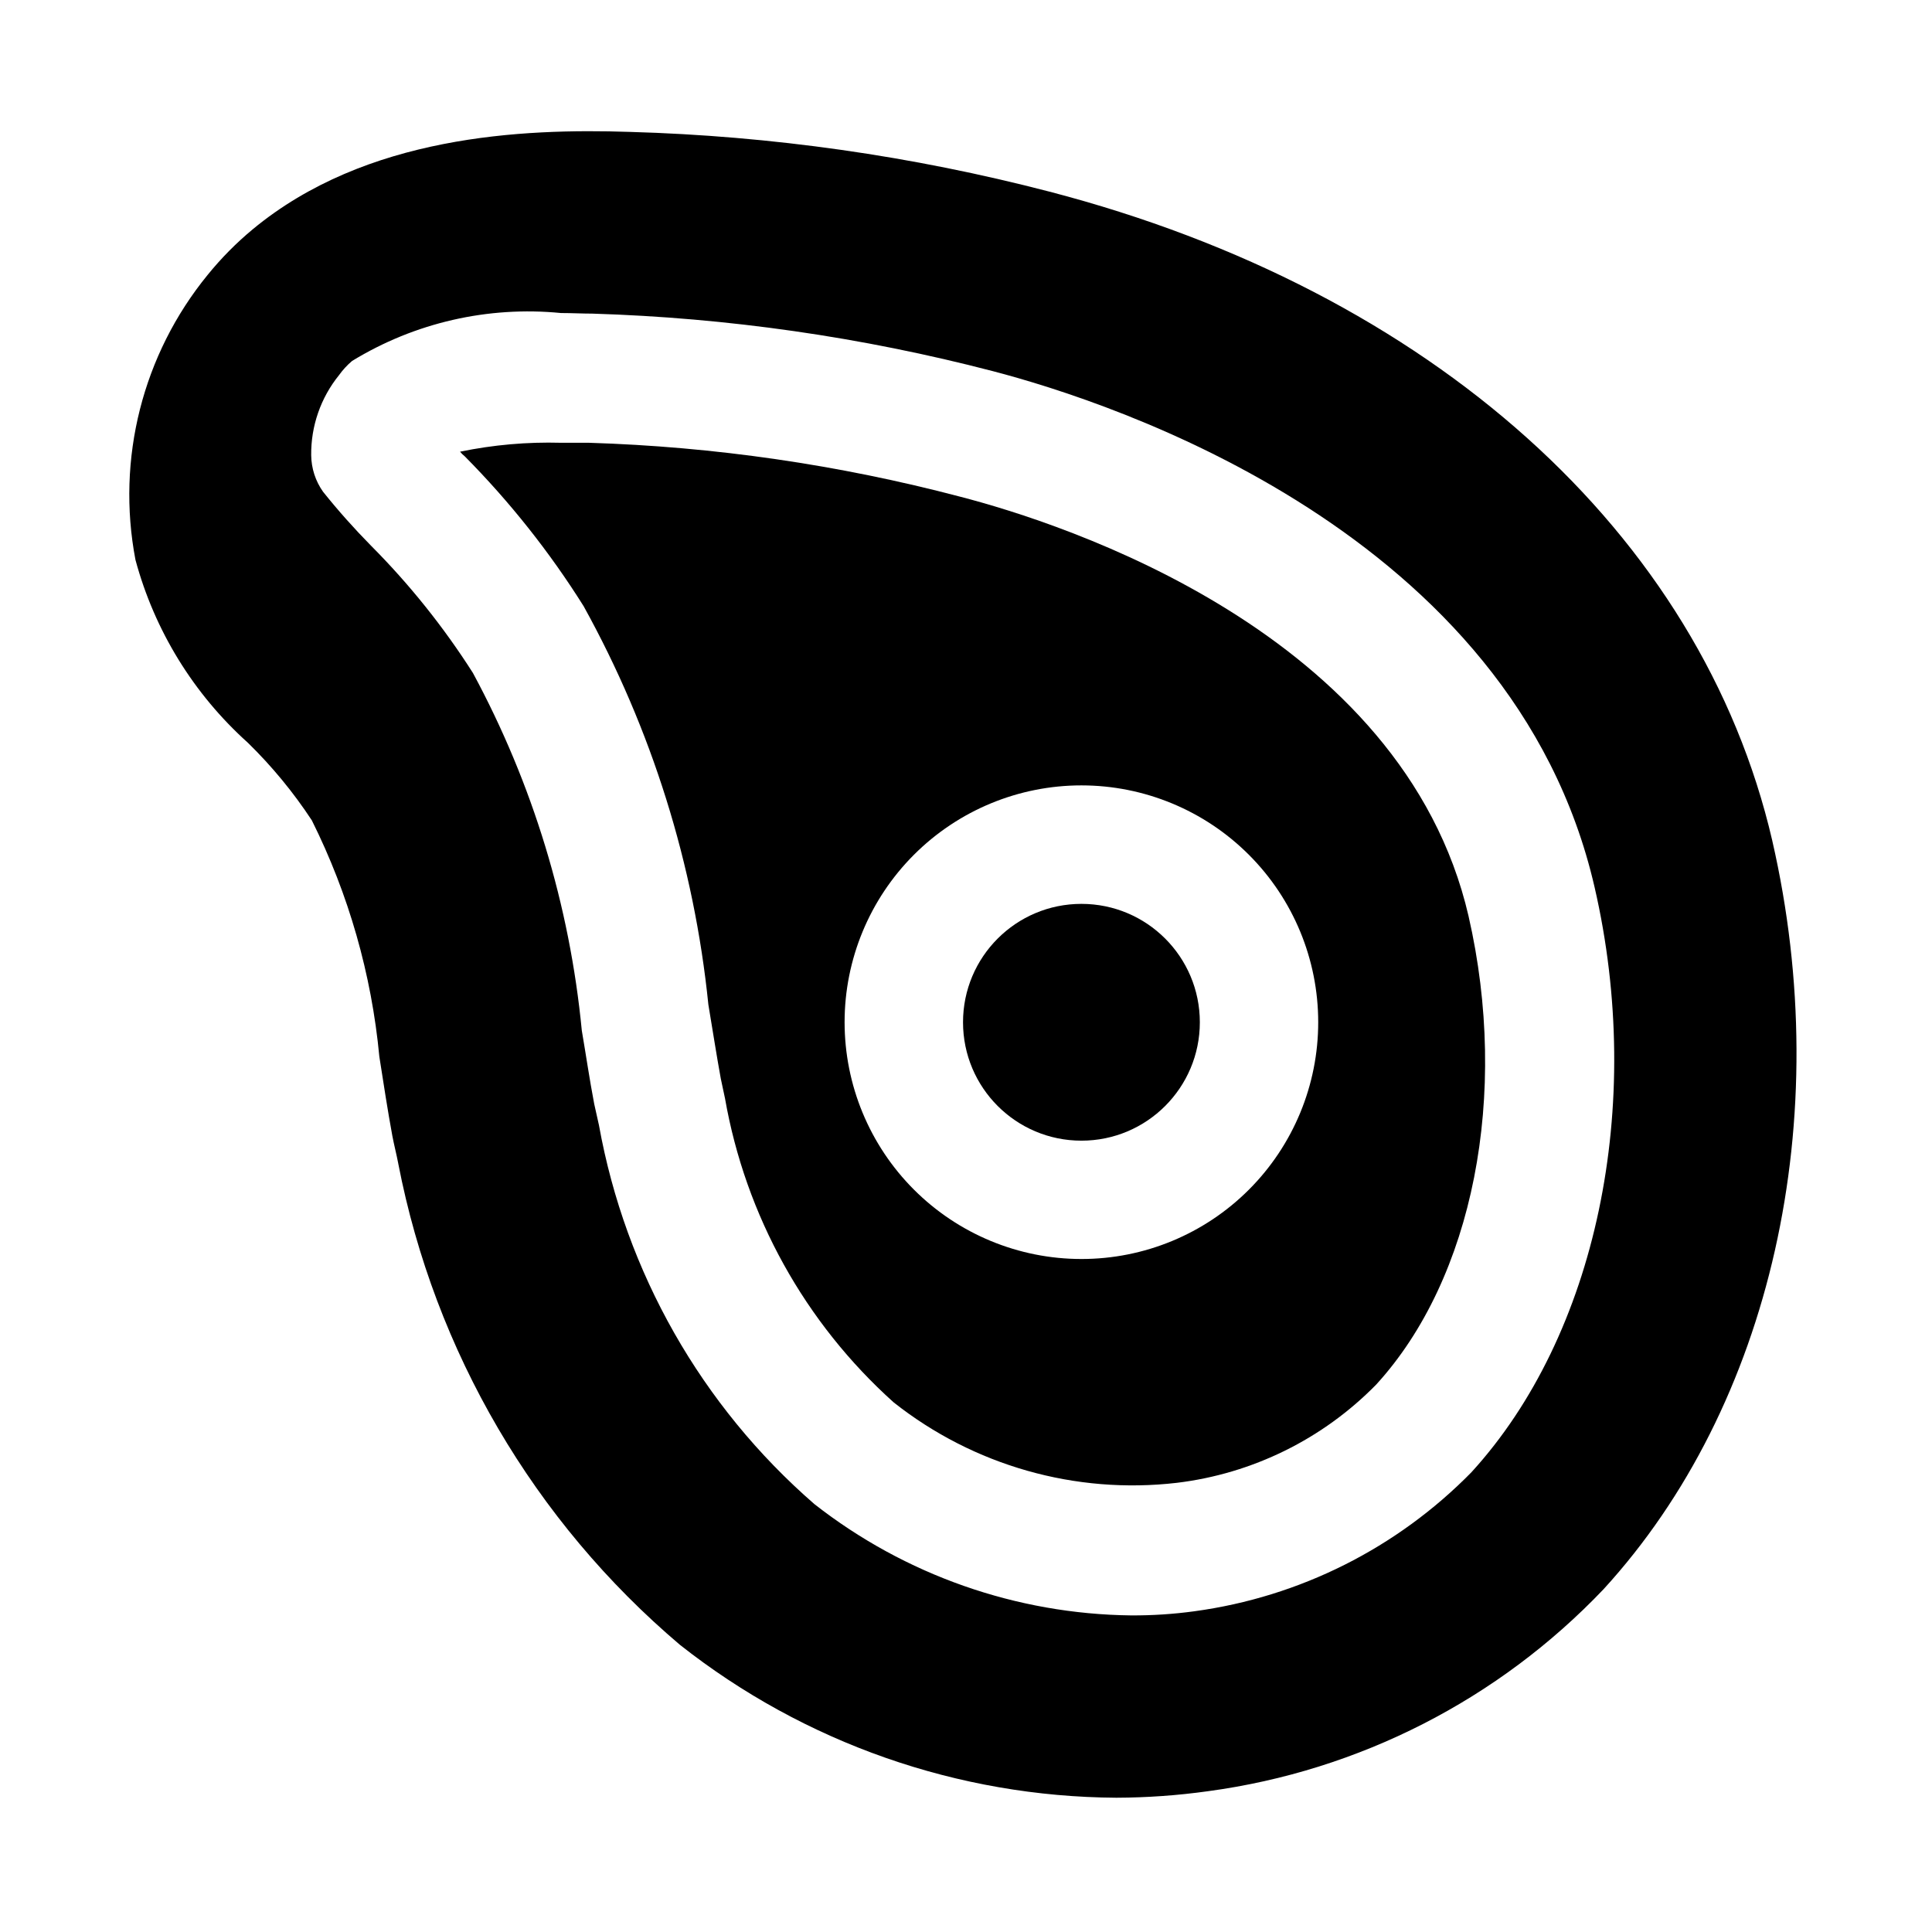
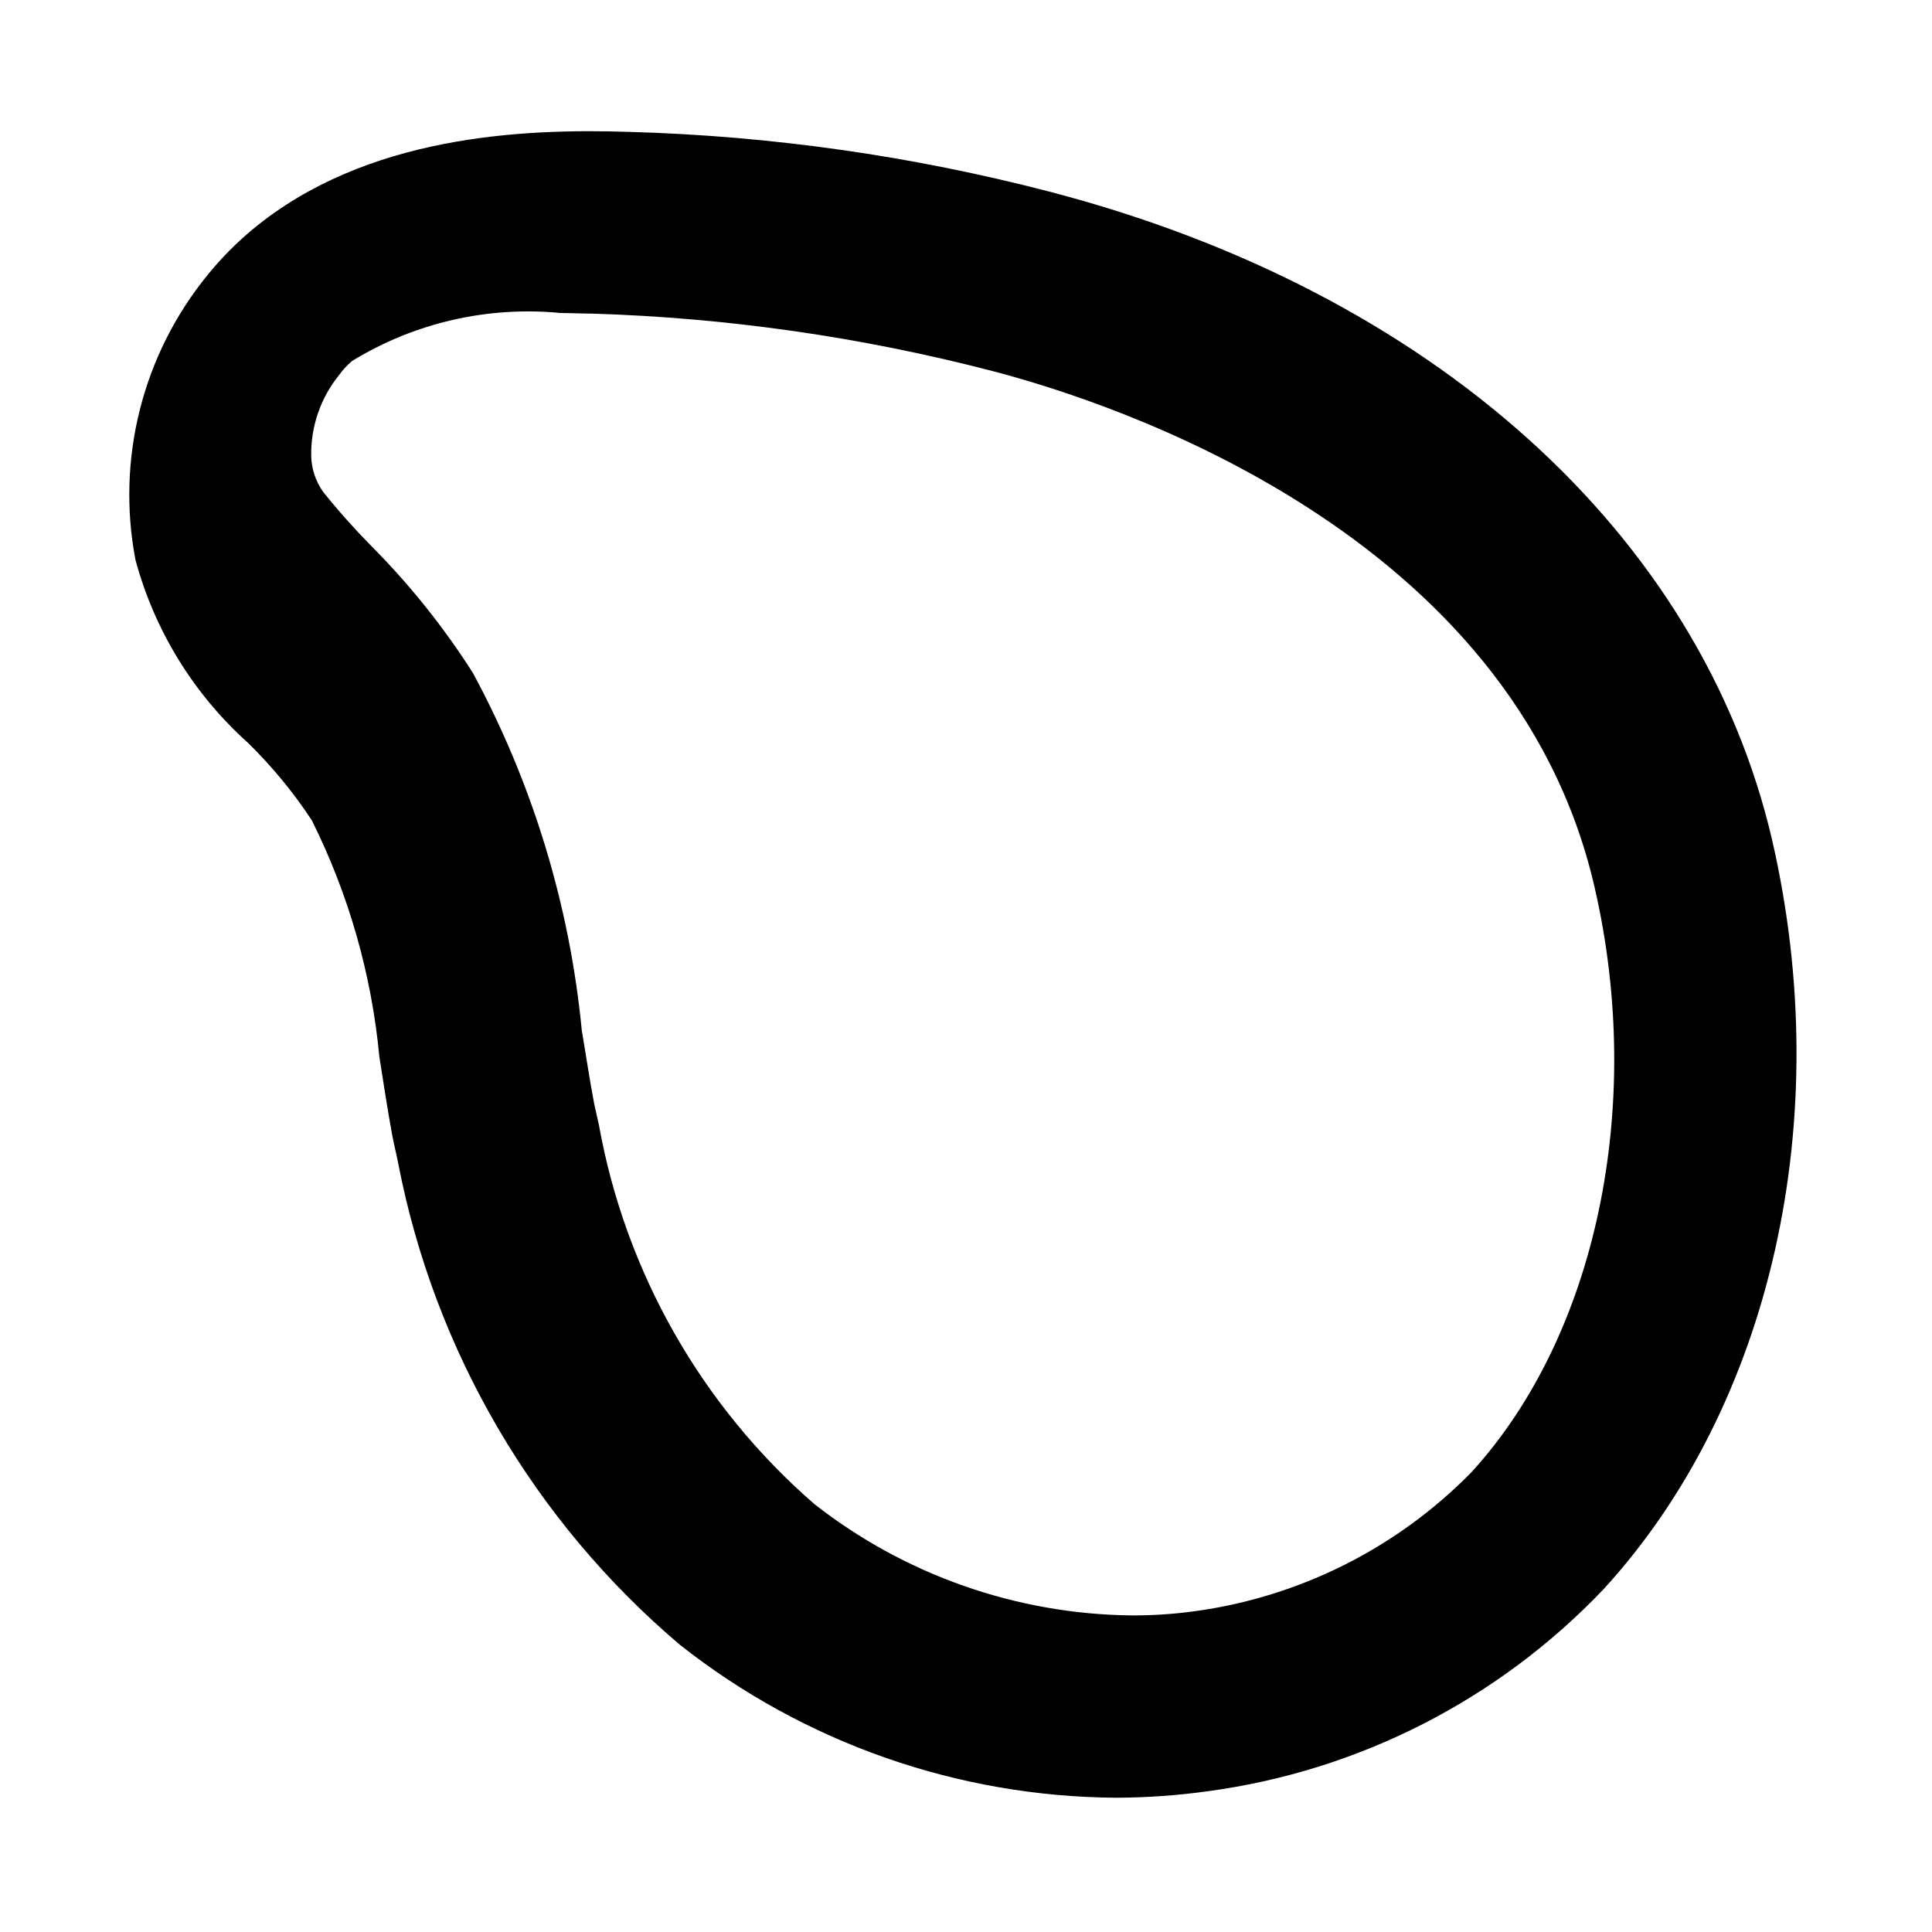
<svg xmlns="http://www.w3.org/2000/svg" fill="#000000" width="800px" height="800px" version="1.1" viewBox="144 144 512 512">
  <g>
-     <path d="m461.97 414.91c0 17.332-14.051 31.379-31.379 31.379-17.332 0-31.379-14.047-31.379-31.379 0-17.328 14.047-31.375 31.379-31.375 17.328 0 31.379 14.047 31.379 31.375" />
-     <path d="m533.19 386.82c-17.41-75.305-107.62-104.18-134.77-111.2-32.145-8.465-65.145-13.254-98.371-14.281h-7.367c-8.984-0.25-17.965 0.543-26.766 2.363 0.375 0.457 0.797 0.875 1.262 1.242 11.918 12.035 22.48 25.344 31.484 39.691 18.047 32.602 29.293 68.523 33.062 105.59 1.258 7.527 2.203 13.648 3.289 19.602l1.102 5.18h0.004c5.445 31.133 21.191 59.535 44.715 80.641 21.191 16.762 48.164 24.426 75.004 21.32 20.07-2.414 38.719-11.602 52.867-26.043 25.727-28.102 35.297-76.891 24.48-124.11zm-102.61 90.828h0.004c-16.645 0-32.609-6.613-44.379-18.383-11.77-11.77-18.379-27.734-18.379-44.379 0.004-16.645 6.617-32.605 18.387-44.375 11.773-11.77 27.734-18.379 44.383-18.375 16.645 0.004 32.605 6.617 44.371 18.391 11.77 11.77 18.375 27.734 18.371 44.379 0.004 16.645-6.606 32.609-18.375 44.375-11.77 11.77-27.734 18.375-44.379 18.367z" />
    <path d="m613.66 366.73c-18.895-81.414-90.355-145.59-191.54-171.94-36.359-9.461-73.672-14.773-111.23-15.836-28.559-0.945-69.902 0.945-99.926 25.82-4.363 3.625-8.363 7.668-11.934 12.074-17.238 21.105-24.242 48.758-19.129 75.523 5.039 18.699 15.391 35.539 29.801 48.477 6.371 6.227 12.051 13.121 16.941 20.562 9.766 19.586 15.828 40.809 17.887 62.598 1.102 7.055 2.203 14.266 3.449 21.02 0.473 2.504 1.102 4.863 1.574 7.367h-0.004c9.652 49.77 35.996 94.758 74.676 127.53 32.957 25.992 73.648 40.242 115.62 40.492 8.133-0.027 16.254-0.605 24.309-1.73 40.008-5.398 76.98-24.281 104.81-53.531 44.539-48.648 61.652-124.68 44.695-198.42zm-79.695 167.41c-19.695 20.102-45.527 33.07-73.414 36.859-5.562 0.762-11.172 1.129-16.785 1.102-30.453-0.355-59.945-10.715-83.93-29.488-29.922-25.988-50.07-61.414-57.105-100.42l-1.258-5.637c-1.258-6.598-2.188-13.02-3.289-19.461v0.004c-3.203-33.199-13.016-65.418-28.859-94.766-7.762-12.18-16.812-23.488-27.004-33.723-4.473-4.539-8.715-9.305-12.703-14.281-2.016-2.84-3.113-6.231-3.148-9.711-0.082-7.707 2.523-15.199 7.367-21.191 0.996-1.395 2.16-2.656 3.465-3.766 16.582-10.148 36.023-14.609 55.371-12.703 2.816 0 5.652 0.156 8.312 0.156 35.809 1.098 71.383 6.203 106.05 15.223 31.852 8.312 137.9 42.668 159.55 136.8 13.352 57.891 0.488 118.76-32.621 155z" />
  </g>
</svg>